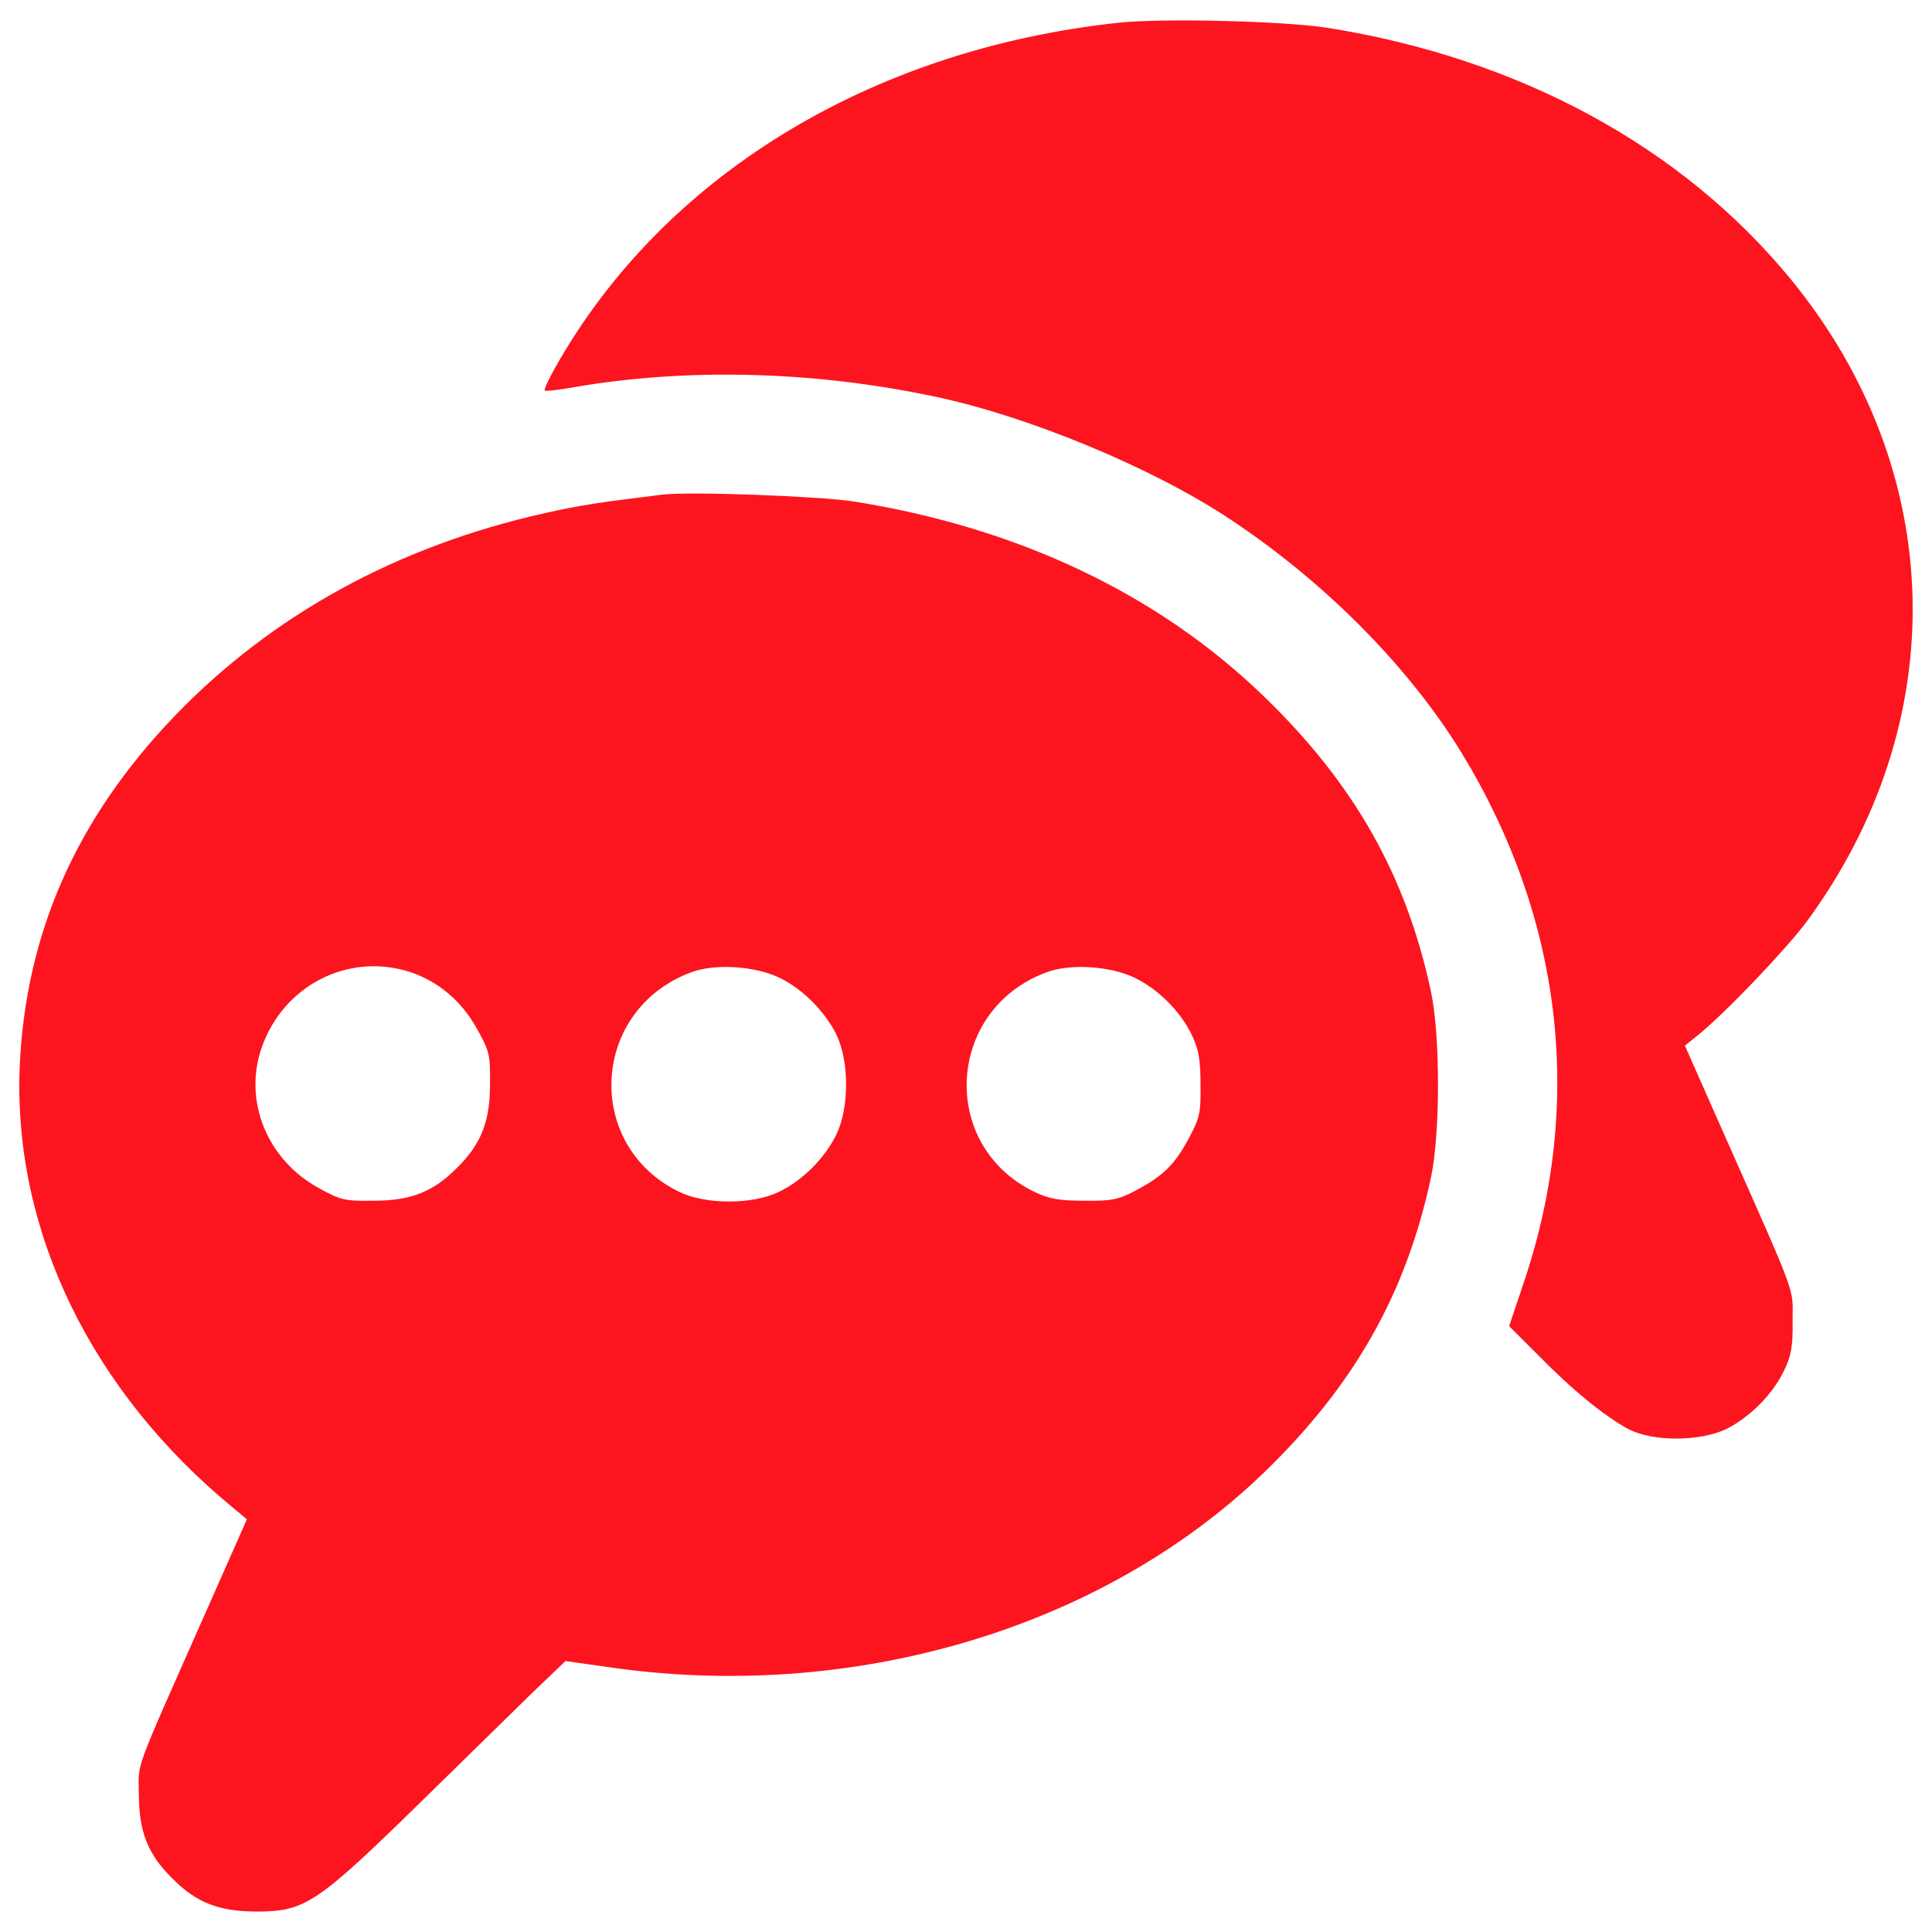
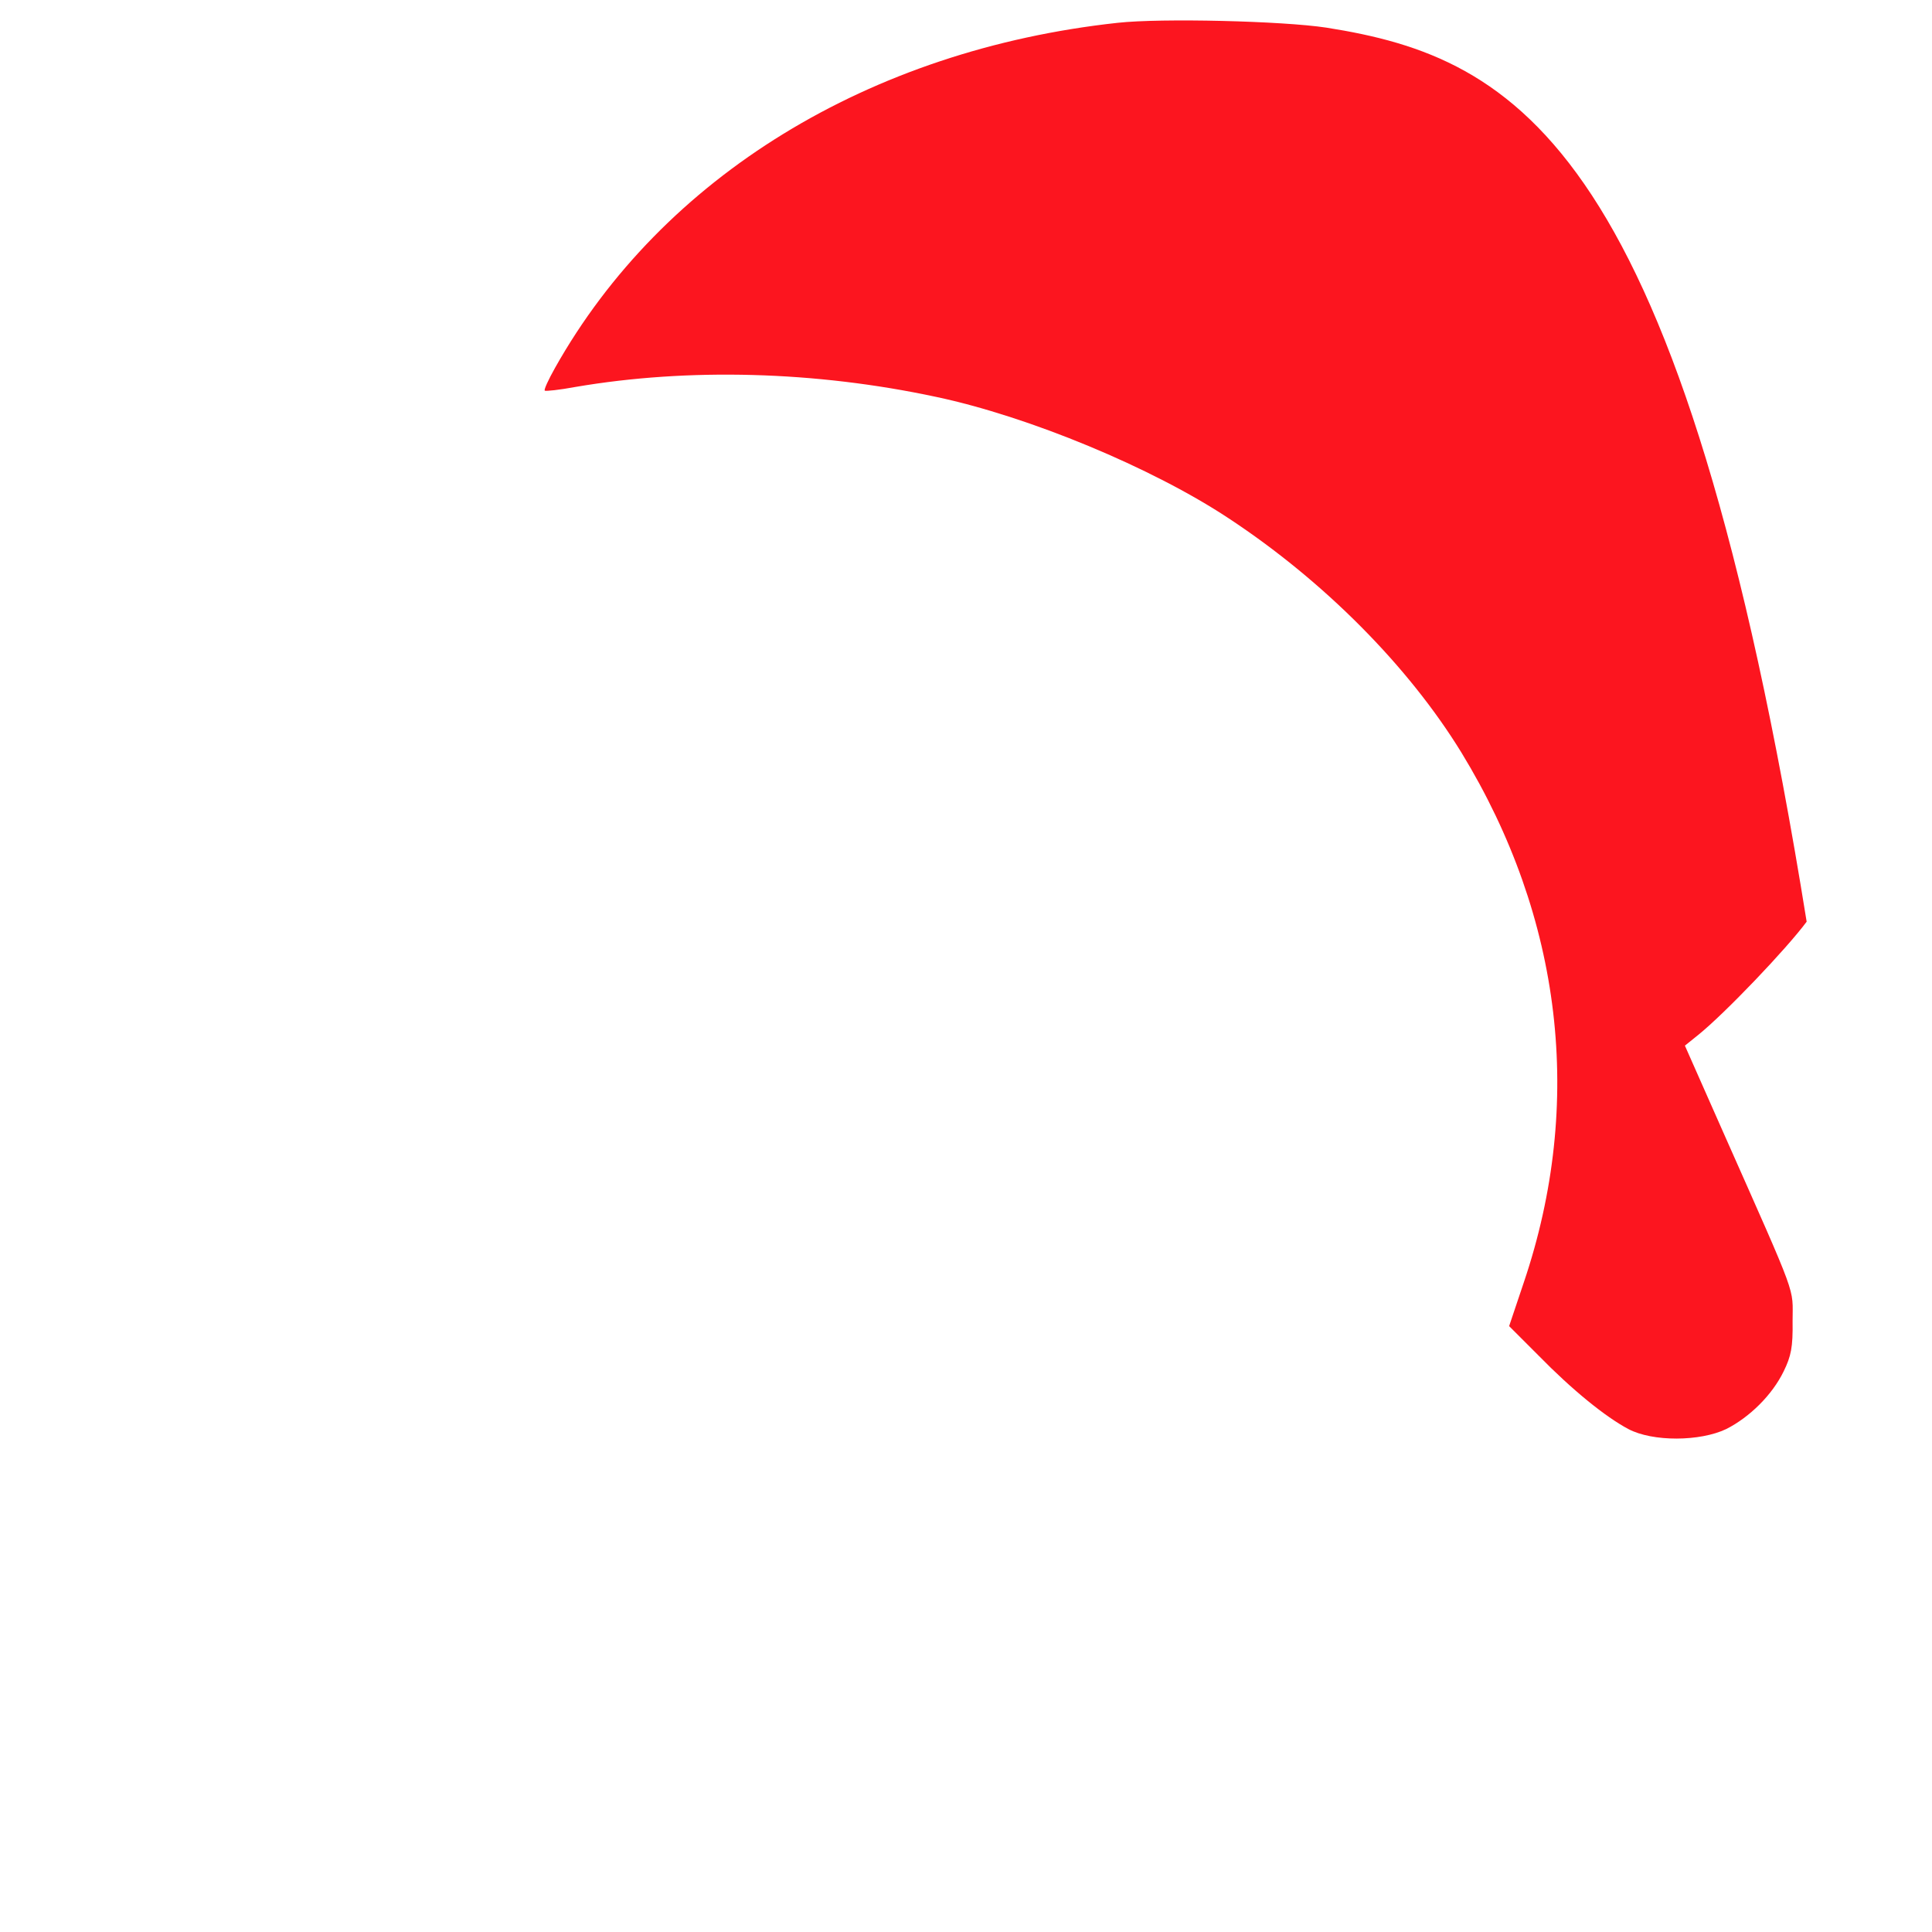
<svg xmlns="http://www.w3.org/2000/svg" xmlns:ns1="http://sodipodi.sourceforge.net/DTD/sodipodi-0.dtd" xmlns:ns2="http://www.inkscape.org/namespaces/inkscape" version="1.1" x="0px" y="0px" viewBox="0 0 1000 1000" enable-background="new 0 0 1000 1000" xml:space="preserve" id="svg12" ns1:docname="consulting.svg" ns2:version="1.0.1 (0767f8302a, 2020-10-17)">
  <defs id="defs16" />
  <ns1:namedview pagecolor="#ffffff" bordercolor="#666666" borderopacity="1" objecttolerance="10" gridtolerance="10" guidetolerance="10" ns2:pageopacity="0" ns2:pageshadow="2" ns2:window-width="1920" ns2:window-height="992" id="namedview14" showgrid="false" ns2:zoom="0.857" ns2:cx="500" ns2:cy="500" ns2:window-x="0" ns2:window-y="25" ns2:window-maximized="1" ns2:current-layer="svg12" />
  <g id="g10" style="fill:#fc151f;fill-opacity:1">
    <g transform="translate(0,512) scale(0.1,-0.1)" id="g8" style="fill:#fc151f;fill-opacity:1">
-       <path d="M5784.8,5001.9c-1285.2-139.8-2355.9-796.8-2911.4-1785.1c-34.5-61.3-59.4-114.9-53.6-118.8c3.8-3.8,76.6,3.8,159,19.2c584.2,99.6,1241.2,82.4,1867.5-51.7c478.8-101.5,1116.7-365.8,1513.1-628.2c494.2-325.6,930.9-766.2,1204.8-1212.4C8087,368.6,8200-591,7887.8-1516.1l-76.6-227.9l151.3-151.3c176.2-180.1,346.7-317.9,465.4-381.2c126.4-67,371.6-65.1,507.6,0c120.7,61.3,237.5,176.2,296.9,298.8c38.3,78.5,47.9,124.5,46,258.6c0,182,32.5,95.8-358.2,976.8L8721-292.2l69,55.5c137.9,111.1,457.8,446.3,561.2,586.1c760.4,1034.3,727.8,2334.8-80.4,3323.2C8705.7,4362.2,7861,4819.9,6865,4977C6637.1,5011.5,6010.8,5026.8,5784.8,5001.9z" id="path4" style="fill:#fc151f;fill-opacity:1" />
-       <path d="M3428.8,2559.8c-329.4-40.2-419.5-53.6-609.1-95.8C2057.4,2293.6,1410,1939.2,904.4,1414.4C393,881.9,130.6,284.3,101.8-407.1c-32.6-844.7,369.7-1674.1,1107.1-2279.3l69-57.5L1078.7-3194c-398.4-900.2-360.1-794.9-360.1-976.8c1.9-191.5,46-306.5,172.4-431c124.5-126.4,239.4-170.5,431-172.4c258.6,0,314.1,36.4,871.5,582.3c210.7,206.9,461.6,452,557.4,545.9l176.2,168.5l216.4-30.7c1264.2-185.8,2555.1,195.4,3394,1001.7c471.2,453.9,741.3,930.9,869.6,1534.2c47.9,226,47.9,731.7,0,957.7c-128.3,603.3-398.4,1080.3-869.6,1534.2c-547.8,528.7-1273.7,871.5-2124.2,1005.6C4231.4,2552.1,3570.6,2577,3428.8,2559.8z M2122.6,88.9c145.6-47.9,268.1-151.3,346.7-295c65.1-116.8,69-136,67-287.3c0-191.5-46-308.4-170.5-431c-122.6-124.5-239.4-170.5-431-170.5c-151.3-1.9-170.5,1.9-287.3,67c-264.3,145.6-386.9,446.3-295,720.2C1463.7,18.1,1800.8,192.4,2122.6,88.9z M4032.2,60.2c120.7-57.5,235.6-172.4,296.9-295c67-137.9,67-379.2,0-517.1c-59.4-122.6-174.3-237.5-296.9-296.9c-137.9-67-379.2-67-517.2,0c-498,243.3-455.9,948.1,67,1137.7C3702.7,133,3907.7,119.6,4032.2,60.2z M5870.9,60.2c120.7-57.5,237.5-172.4,296.9-295c36.4-76.6,46-126.4,46-258.6c1.9-149.4-3.8-172.4-63.2-283.5c-72.8-134.1-132.1-191.5-277.7-268.2c-84.3-44.1-120.7-51.7-260.5-49.8c-132.1,0-182,9.6-258.6,46c-498,241.3-455.9,948.1,67,1137.7C5541.5,133,5746.5,119.6,5870.9,60.2z" id="path6" style="fill:#fc151f;fill-opacity:1" />
+       <path d="M5784.8,5001.9c-1285.2-139.8-2355.9-796.8-2911.4-1785.1c-34.5-61.3-59.4-114.9-53.6-118.8c3.8-3.8,76.6,3.8,159,19.2c584.2,99.6,1241.2,82.4,1867.5-51.7c478.8-101.5,1116.7-365.8,1513.1-628.2c494.2-325.6,930.9-766.2,1204.8-1212.4C8087,368.6,8200-591,7887.8-1516.1l-76.6-227.9l151.3-151.3c176.2-180.1,346.7-317.9,465.4-381.2c126.4-67,371.6-65.1,507.6,0c120.7,61.3,237.5,176.2,296.9,298.8c38.3,78.5,47.9,124.5,46,258.6c0,182,32.5,95.8-358.2,976.8L8721-292.2l69,55.5c137.9,111.1,457.8,446.3,561.2,586.1C8705.7,4362.2,7861,4819.9,6865,4977C6637.1,5011.5,6010.8,5026.8,5784.8,5001.9z" id="path4" style="fill:#fc151f;fill-opacity:1" />
    </g>
  </g>
</svg>